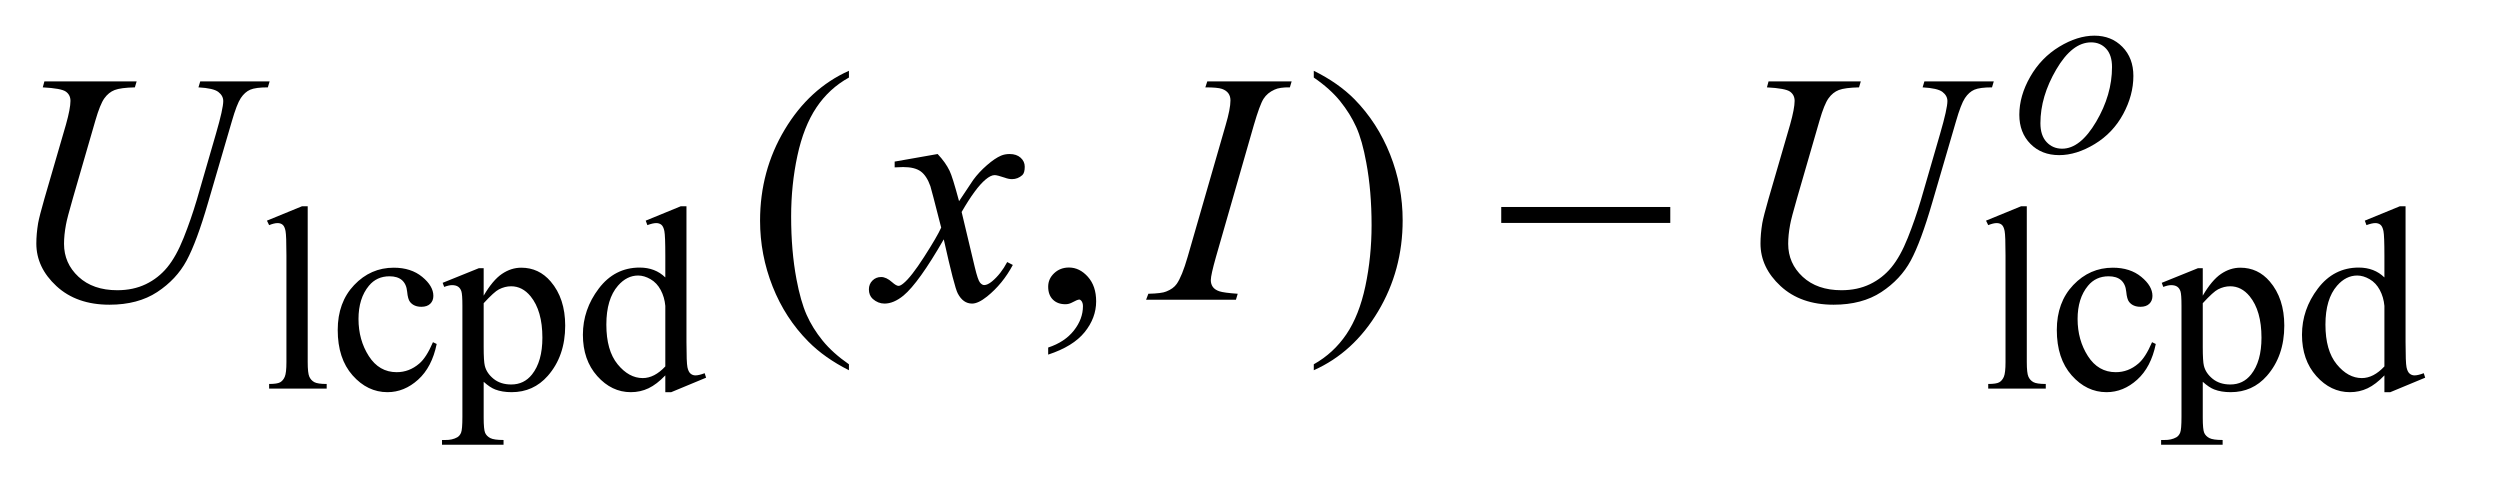
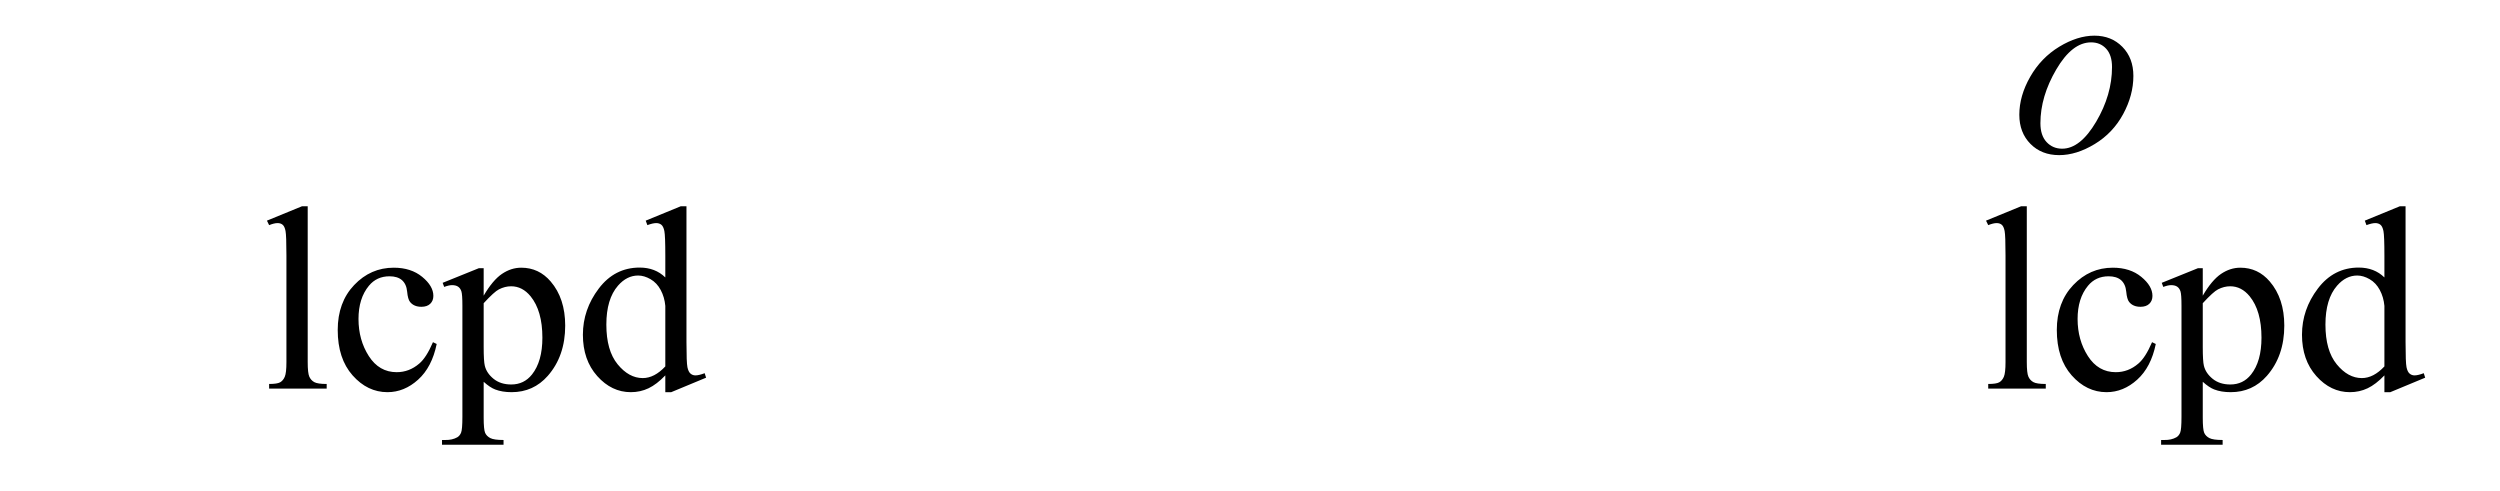
<svg xmlns="http://www.w3.org/2000/svg" stroke-dasharray="none" shape-rendering="auto" font-family="'Dialog'" text-rendering="auto" width="107" fill-opacity="1" color-interpolation="auto" color-rendering="auto" preserveAspectRatio="xMidYMid meet" font-size="12px" viewBox="0 0 107 21" fill="black" stroke="black" image-rendering="auto" stroke-miterlimit="10" stroke-linecap="square" stroke-linejoin="miter" font-style="normal" stroke-width="1" height="21" stroke-dashoffset="0" font-weight="normal" stroke-opacity="1">
  <defs id="genericDefs" />
  <g>
    <defs id="defs1">
      <clipPath clipPathUnits="userSpaceOnUse" id="clipPath1">
        <path d="M0.992 3.8 L68.5 3.8 L68.5 17.032 L0.992 17.032 L0.992 3.8 Z" />
      </clipPath>
      <clipPath clipPathUnits="userSpaceOnUse" id="clipPath2">
        <path d="M31.707 121.41 L31.707 544.136 L2188.512 544.136 L2188.512 121.41 Z" />
      </clipPath>
    </defs>
    <g transform="scale(1.576,1.576) translate(-0.992,-3.8) matrix(0.031,0,0,0.031,0,0)">
      <path d="M301.562 303.297 L301.562 439.75 Q301.562 449.406 302.969 452.555 Q304.375 455.703 307.297 457.328 Q310.219 458.953 318.188 458.953 L318.188 463 L267.766 463 L267.766 458.953 Q274.828 458.953 277.414 457.492 Q280 456.031 281.461 452.664 Q282.922 449.297 282.922 439.75 L282.922 346.312 Q282.922 328.906 282.133 324.922 Q281.344 320.938 279.609 319.477 Q277.875 318.016 275.172 318.016 Q272.25 318.016 267.766 319.812 L265.844 315.875 L296.516 303.297 L301.562 303.297 ZM414.562 423.922 Q410.406 444.25 398.273 455.195 Q386.141 466.141 371.438 466.141 Q353.922 466.141 340.891 451.43 Q327.859 436.719 327.859 411.672 Q327.859 387.422 342.289 372.258 Q356.719 357.094 376.938 357.094 Q392.094 357.094 401.867 365.125 Q411.641 373.156 411.641 381.797 Q411.641 386.078 408.891 388.711 Q406.141 391.344 401.203 391.344 Q394.578 391.344 391.203 387.078 Q389.297 384.719 388.68 378.094 Q388.062 371.469 384.125 367.984 Q380.203 364.625 373.234 364.625 Q362 364.625 355.156 372.938 Q346.062 383.938 346.062 402.016 Q346.062 420.438 355.102 434.531 Q364.141 448.625 379.516 448.625 Q390.531 448.625 399.281 441.094 Q405.469 435.938 411.297 422.344 L414.562 423.922 ZM419.781 370.344 L451.453 357.547 L455.719 357.547 L455.719 381.578 Q463.688 367.984 471.719 362.539 Q479.75 357.094 488.625 357.094 Q504.109 357.094 514.453 369.219 Q527.141 384.047 527.141 407.859 Q527.141 434.469 511.859 451.875 Q499.281 466.141 480.203 466.141 Q471.891 466.141 465.828 463.781 Q461.328 462.094 455.719 457.047 L455.719 488.375 Q455.719 498.938 457.008 501.805 Q458.297 504.672 461.5 506.352 Q464.703 508.031 473.125 508.031 L473.125 512.188 L419.219 512.188 L419.219 508.031 L422.016 508.031 Q428.203 508.141 432.578 505.672 Q434.719 504.438 435.898 501.688 Q437.078 498.938 437.078 487.703 L437.078 390.453 Q437.078 380.453 436.18 377.758 Q435.281 375.062 433.312 373.719 Q431.344 372.375 427.969 372.375 Q425.281 372.375 421.125 373.938 L419.781 370.344 ZM455.719 388.203 L455.719 426.609 Q455.719 439.078 456.719 443.016 Q458.297 449.516 464.414 454.461 Q470.531 459.406 479.859 459.406 Q491.094 459.406 498.047 450.641 Q507.156 439.188 507.156 418.422 Q507.156 394.828 496.812 382.141 Q489.625 373.375 479.75 373.375 Q474.359 373.375 469.078 376.078 Q465.031 378.094 455.719 388.203 ZM614.844 451.438 Q607.328 459.297 600.141 462.719 Q592.953 466.141 584.641 466.141 Q567.797 466.141 555.219 452.047 Q542.641 437.953 542.641 415.828 Q542.641 393.703 556.562 375.344 Q570.484 356.984 592.391 356.984 Q605.984 356.984 614.844 365.625 L614.844 346.656 Q614.844 329.016 614.008 324.977 Q613.172 320.938 611.375 319.477 Q609.578 318.016 606.875 318.016 Q603.953 318.016 599.125 319.812 L597.672 315.875 L628.328 303.297 L633.375 303.297 L633.375 422.234 Q633.375 440.312 634.219 444.297 Q635.062 448.281 636.914 449.859 Q638.766 451.438 641.234 451.438 Q644.266 451.438 649.328 449.516 L650.562 453.453 L620.016 466.141 L614.844 466.141 L614.844 451.438 ZM614.844 443.578 L614.844 390.562 Q614.172 382.922 610.805 376.633 Q607.438 370.344 601.875 367.148 Q596.312 363.953 591.047 363.953 Q581.156 363.953 573.406 372.812 Q563.188 384.5 563.188 406.953 Q563.188 429.641 573.07 441.719 Q582.953 453.797 595.078 453.797 Q605.297 453.797 614.844 443.578 ZM1807.562 303.297 L1807.562 439.75 Q1807.562 449.406 1808.969 452.555 Q1810.375 455.703 1813.297 457.328 Q1816.219 458.953 1824.188 458.953 L1824.188 463 L1773.766 463 L1773.766 458.953 Q1780.828 458.953 1783.414 457.492 Q1786 456.031 1787.461 452.664 Q1788.922 449.297 1788.922 439.75 L1788.922 346.312 Q1788.922 328.906 1788.133 324.922 Q1787.344 320.938 1785.609 319.477 Q1783.875 318.016 1781.172 318.016 Q1778.25 318.016 1773.766 319.812 L1771.844 315.875 L1802.516 303.297 L1807.562 303.297 ZM1920.562 423.922 Q1916.406 444.25 1904.273 455.195 Q1892.141 466.141 1877.438 466.141 Q1859.922 466.141 1846.891 451.43 Q1833.859 436.719 1833.859 411.672 Q1833.859 387.422 1848.289 372.258 Q1862.719 357.094 1882.938 357.094 Q1898.094 357.094 1907.867 365.125 Q1917.641 373.156 1917.641 381.797 Q1917.641 386.078 1914.891 388.711 Q1912.141 391.344 1907.203 391.344 Q1900.578 391.344 1897.203 387.078 Q1895.297 384.719 1894.68 378.094 Q1894.062 371.469 1890.125 367.984 Q1886.203 364.625 1879.234 364.625 Q1868 364.625 1861.156 372.938 Q1852.062 383.938 1852.062 402.016 Q1852.062 420.438 1861.102 434.531 Q1870.141 448.625 1885.516 448.625 Q1896.531 448.625 1905.281 441.094 Q1911.469 435.938 1917.297 422.344 L1920.562 423.922 ZM1925.781 370.344 L1957.453 357.547 L1961.719 357.547 L1961.719 381.578 Q1969.688 367.984 1977.719 362.539 Q1985.75 357.094 1994.625 357.094 Q2010.109 357.094 2020.453 369.219 Q2033.141 384.047 2033.141 407.859 Q2033.141 434.469 2017.859 451.875 Q2005.281 466.141 1986.203 466.141 Q1977.891 466.141 1971.828 463.781 Q1967.328 462.094 1961.719 457.047 L1961.719 488.375 Q1961.719 498.938 1963.008 501.805 Q1964.297 504.672 1967.5 506.352 Q1970.703 508.031 1979.125 508.031 L1979.125 512.188 L1925.219 512.188 L1925.219 508.031 L1928.016 508.031 Q1934.203 508.141 1938.578 505.672 Q1940.719 504.438 1941.898 501.688 Q1943.078 498.938 1943.078 487.703 L1943.078 390.453 Q1943.078 380.453 1942.18 377.758 Q1941.281 375.062 1939.312 373.719 Q1937.344 372.375 1933.969 372.375 Q1931.281 372.375 1927.125 373.938 L1925.781 370.344 ZM1961.719 388.203 L1961.719 426.609 Q1961.719 439.078 1962.719 443.016 Q1964.297 449.516 1970.414 454.461 Q1976.531 459.406 1985.859 459.406 Q1997.094 459.406 2004.047 450.641 Q2013.156 439.188 2013.156 418.422 Q2013.156 394.828 2002.812 382.141 Q1995.625 373.375 1985.75 373.375 Q1980.359 373.375 1975.078 376.078 Q1971.031 378.094 1961.719 388.203 ZM2120.844 451.438 Q2113.328 459.297 2106.141 462.719 Q2098.953 466.141 2090.641 466.141 Q2073.797 466.141 2061.219 452.047 Q2048.641 437.953 2048.641 415.828 Q2048.641 393.703 2062.562 375.344 Q2076.484 356.984 2098.391 356.984 Q2111.984 356.984 2120.844 365.625 L2120.844 346.656 Q2120.844 329.016 2120.008 324.977 Q2119.172 320.938 2117.375 319.477 Q2115.578 318.016 2112.875 318.016 Q2109.953 318.016 2105.125 319.812 L2103.672 315.875 L2134.328 303.297 L2139.375 303.297 L2139.375 422.234 Q2139.375 440.312 2140.219 444.297 Q2141.062 448.281 2142.914 449.859 Q2144.766 451.438 2147.234 451.438 Q2150.266 451.438 2155.328 449.516 L2156.562 453.453 L2126.016 466.141 L2120.844 466.141 L2120.844 451.438 ZM2120.844 443.578 L2120.844 390.562 Q2120.172 382.922 2116.805 376.633 Q2113.438 370.344 2107.875 367.148 Q2102.312 363.953 2097.047 363.953 Q2087.156 363.953 2079.406 372.812 Q2069.188 384.5 2069.188 406.953 Q2069.188 429.641 2079.07 441.719 Q2088.953 453.797 2101.078 453.797 Q2111.297 453.797 2120.844 443.578 Z" stroke="none" clip-path="url(#clipPath2)" />
    </g>
    <g transform="matrix(0.049,0,0,0.049,-1.564,-5.988)">
-       <path d="M773.438 440.391 L773.438 445.594 Q752.203 434.906 738 420.562 Q717.75 400.172 706.781 372.469 Q695.812 344.766 695.812 314.953 Q695.812 271.359 717.328 235.43 Q738.844 199.5 773.438 184.031 L773.438 189.938 Q756.141 199.5 745.031 216.094 Q733.922 232.688 728.438 258.141 Q722.953 283.594 722.953 311.297 Q722.953 341.391 727.594 366 Q731.25 385.406 736.453 397.148 Q741.656 408.891 750.445 419.719 Q759.234 430.547 773.438 440.391 ZM947.469 431.953 L947.469 425.766 Q961.953 420.984 969.898 410.93 Q977.844 400.875 977.844 389.625 Q977.844 386.953 976.578 385.125 Q975.594 383.859 974.609 383.859 Q973.062 383.859 967.859 386.672 Q965.328 387.938 962.516 387.938 Q955.625 387.938 951.547 383.859 Q947.469 379.781 947.469 372.609 Q947.469 365.719 952.742 360.797 Q958.016 355.875 965.609 355.875 Q974.891 355.875 982.133 363.961 Q989.375 372.047 989.375 385.406 Q989.375 399.891 979.32 412.336 Q969.266 424.781 947.469 431.953 ZM1179.469 189.938 L1179.469 184.031 Q1200.844 194.578 1215.047 208.922 Q1235.156 229.453 1246.125 257.086 Q1257.094 284.719 1257.094 314.672 Q1257.094 358.266 1235.648 394.195 Q1214.203 430.125 1179.469 445.594 L1179.469 440.391 Q1196.766 430.688 1207.945 414.164 Q1219.125 397.641 1224.539 372.117 Q1229.953 346.594 1229.953 318.891 Q1229.953 288.938 1225.312 264.188 Q1221.797 244.781 1216.523 233.109 Q1211.25 221.438 1202.531 210.609 Q1193.812 199.781 1179.469 189.938 Z" stroke="none" clip-path="url(#clipPath2)" />
-     </g>
+       </g>
    <g transform="matrix(0.049,0,0,0.049,-1.564,-5.988)">
      <path d="M1895.359 188.516 Q1895.359 205.359 1886.43 221.867 Q1877.5 238.375 1861.555 248.039 Q1845.609 257.703 1830.547 257.703 Q1815.172 257.703 1805.453 247.875 Q1795.734 238.047 1795.734 222.438 Q1795.734 205.922 1805.227 189.305 Q1814.719 172.688 1830.609 163.023 Q1846.5 153.359 1861.328 153.359 Q1876.156 153.359 1885.758 163.133 Q1895.359 172.906 1895.359 188.516 ZM1876.703 180.766 Q1876.703 170.328 1871.594 164.766 Q1866.484 159.203 1858.406 159.203 Q1841.891 159.203 1828.023 182.844 Q1814.156 206.484 1814.156 229.844 Q1814.156 240.516 1819.547 246.297 Q1824.938 252.078 1833.141 252.078 Q1848.969 252.078 1862.836 228.555 Q1876.703 205.031 1876.703 180.766 Z" stroke="none" clip-path="url(#clipPath2)" />
    </g>
    <g transform="matrix(0.049,0,0,0.049,-1.564,-5.988)">
-       <path d="M70.688 193.312 L151.266 193.312 L149.719 198.516 Q137.344 198.797 132.07 200.836 Q126.797 202.875 123.07 208.078 Q119.344 213.281 115.266 227.344 L95.719 294.844 Q90.516 312.844 89.531 318.469 Q87.844 327.469 87.844 335.203 Q87.844 352.219 100.5 363.961 Q113.156 375.703 134.391 375.703 Q148.312 375.703 159.281 370.43 Q170.25 365.156 178.055 355.664 Q185.859 346.172 192.328 329.93 Q198.797 313.688 203.719 297.094 L220.594 238.875 Q226.922 217.078 226.922 210.469 Q226.922 205.828 222.633 202.523 Q218.344 199.219 205.266 198.516 L206.812 193.312 L267.422 193.312 L265.875 198.516 Q255.188 198.516 250.477 200.555 Q245.766 202.594 242.25 207.867 Q238.734 213.141 234.375 228.328 L213.703 299.062 Q203.719 333.516 194.859 349.898 Q186 366.281 169.195 377.32 Q152.391 388.359 127.5 388.359 Q98.812 388.359 81.234 372.117 Q63.656 355.875 63.656 334.922 Q63.656 326.625 65.203 317.203 Q66.328 311.016 70.688 295.828 L89.531 231 Q93.469 216.938 93.469 210.328 Q93.469 205.125 89.461 202.242 Q85.453 199.359 69.281 198.516 L70.688 193.312 ZM850.922 256.734 Q857.812 264.047 861.328 271.359 Q863.859 276.422 869.625 297.938 L882 279.375 Q886.922 272.625 893.953 266.508 Q900.984 260.391 906.328 258.141 Q909.703 256.734 913.781 256.734 Q919.828 256.734 923.414 259.969 Q927 263.203 927 267.844 Q927 273.188 924.891 275.156 Q920.953 278.672 915.891 278.672 Q912.938 278.672 909.562 277.406 Q902.953 275.156 900.703 275.156 Q897.328 275.156 892.688 279.094 Q883.969 286.406 871.875 307.359 L883.406 355.734 Q886.078 366.844 887.906 369.023 Q889.734 371.203 891.562 371.203 Q894.516 371.203 898.453 367.969 Q906.188 361.5 911.672 351.094 L916.594 353.625 Q907.734 370.219 894.094 381.188 Q886.359 387.375 881.016 387.375 Q873.141 387.375 868.5 378.516 Q865.547 373.031 856.266 331.266 Q834.328 369.375 821.109 380.344 Q812.531 387.375 804.516 387.375 Q798.891 387.375 794.25 383.297 Q790.875 380.203 790.875 375 Q790.875 370.359 793.969 367.266 Q797.062 364.172 801.562 364.172 Q806.062 364.172 811.125 368.672 Q814.781 371.906 816.75 371.906 Q818.438 371.906 821.109 369.656 Q827.719 364.312 839.109 346.594 Q850.5 328.875 854.016 321 Q845.297 286.828 844.594 284.859 Q841.359 275.719 836.156 271.922 Q830.953 268.125 820.828 268.125 Q817.594 268.125 813.375 268.406 L813.375 263.344 L850.922 256.734 ZM1113.016 378.797 L1111.469 384 L1033 384 L1034.969 378.797 Q1046.781 378.516 1050.578 376.828 Q1056.766 374.438 1059.719 370.219 Q1064.359 363.609 1069.281 346.594 L1102.469 231.562 Q1106.688 217.219 1106.688 209.906 Q1106.688 206.25 1104.859 203.719 Q1103.031 201.188 1099.305 199.852 Q1095.578 198.516 1084.75 198.516 L1086.438 193.312 L1160.125 193.312 L1158.578 198.516 Q1149.578 198.375 1145.219 200.484 Q1138.891 203.297 1135.586 208.5 Q1132.281 213.703 1127.078 231.562 L1094.031 346.594 Q1089.531 362.484 1089.531 366.844 Q1089.531 370.359 1091.289 372.82 Q1093.047 375.281 1096.914 376.617 Q1100.781 377.953 1113.016 378.797 ZM1576.688 193.312 L1657.266 193.312 L1655.719 198.516 Q1643.344 198.797 1638.07 200.836 Q1632.797 202.875 1629.07 208.078 Q1625.344 213.281 1621.266 227.344 L1601.719 294.844 Q1596.516 312.844 1595.531 318.469 Q1593.844 327.469 1593.844 335.203 Q1593.844 352.219 1606.5 363.961 Q1619.156 375.703 1640.391 375.703 Q1654.312 375.703 1665.281 370.43 Q1676.25 365.156 1684.055 355.664 Q1691.859 346.172 1698.328 329.93 Q1704.797 313.688 1709.719 297.094 L1726.594 238.875 Q1732.922 217.078 1732.922 210.469 Q1732.922 205.828 1728.633 202.523 Q1724.344 199.219 1711.266 198.516 L1712.812 193.312 L1773.422 193.312 L1771.875 198.516 Q1761.188 198.516 1756.477 200.555 Q1751.766 202.594 1748.25 207.867 Q1744.734 213.141 1740.375 228.328 L1719.703 299.062 Q1709.719 333.516 1700.859 349.898 Q1692 366.281 1675.195 377.32 Q1658.391 388.359 1633.5 388.359 Q1604.812 388.359 1587.234 372.117 Q1569.656 355.875 1569.656 334.922 Q1569.656 326.625 1571.203 317.203 Q1572.328 311.016 1576.688 295.828 L1595.531 231 Q1599.469 216.938 1599.469 210.328 Q1599.469 205.125 1595.461 202.242 Q1591.453 199.359 1575.281 198.516 L1576.688 193.312 Z" stroke="none" clip-path="url(#clipPath2)" />
-     </g>
+       </g>
    <g transform="matrix(0.049,0,0,0.049,-1.564,-5.988)">
-       <path d="M1343.203 303 L1490.859 303 L1490.859 316.922 L1343.203 316.922 L1343.203 303 Z" stroke="none" clip-path="url(#clipPath2)" />
-     </g>
+       </g>
  </g>
</svg>